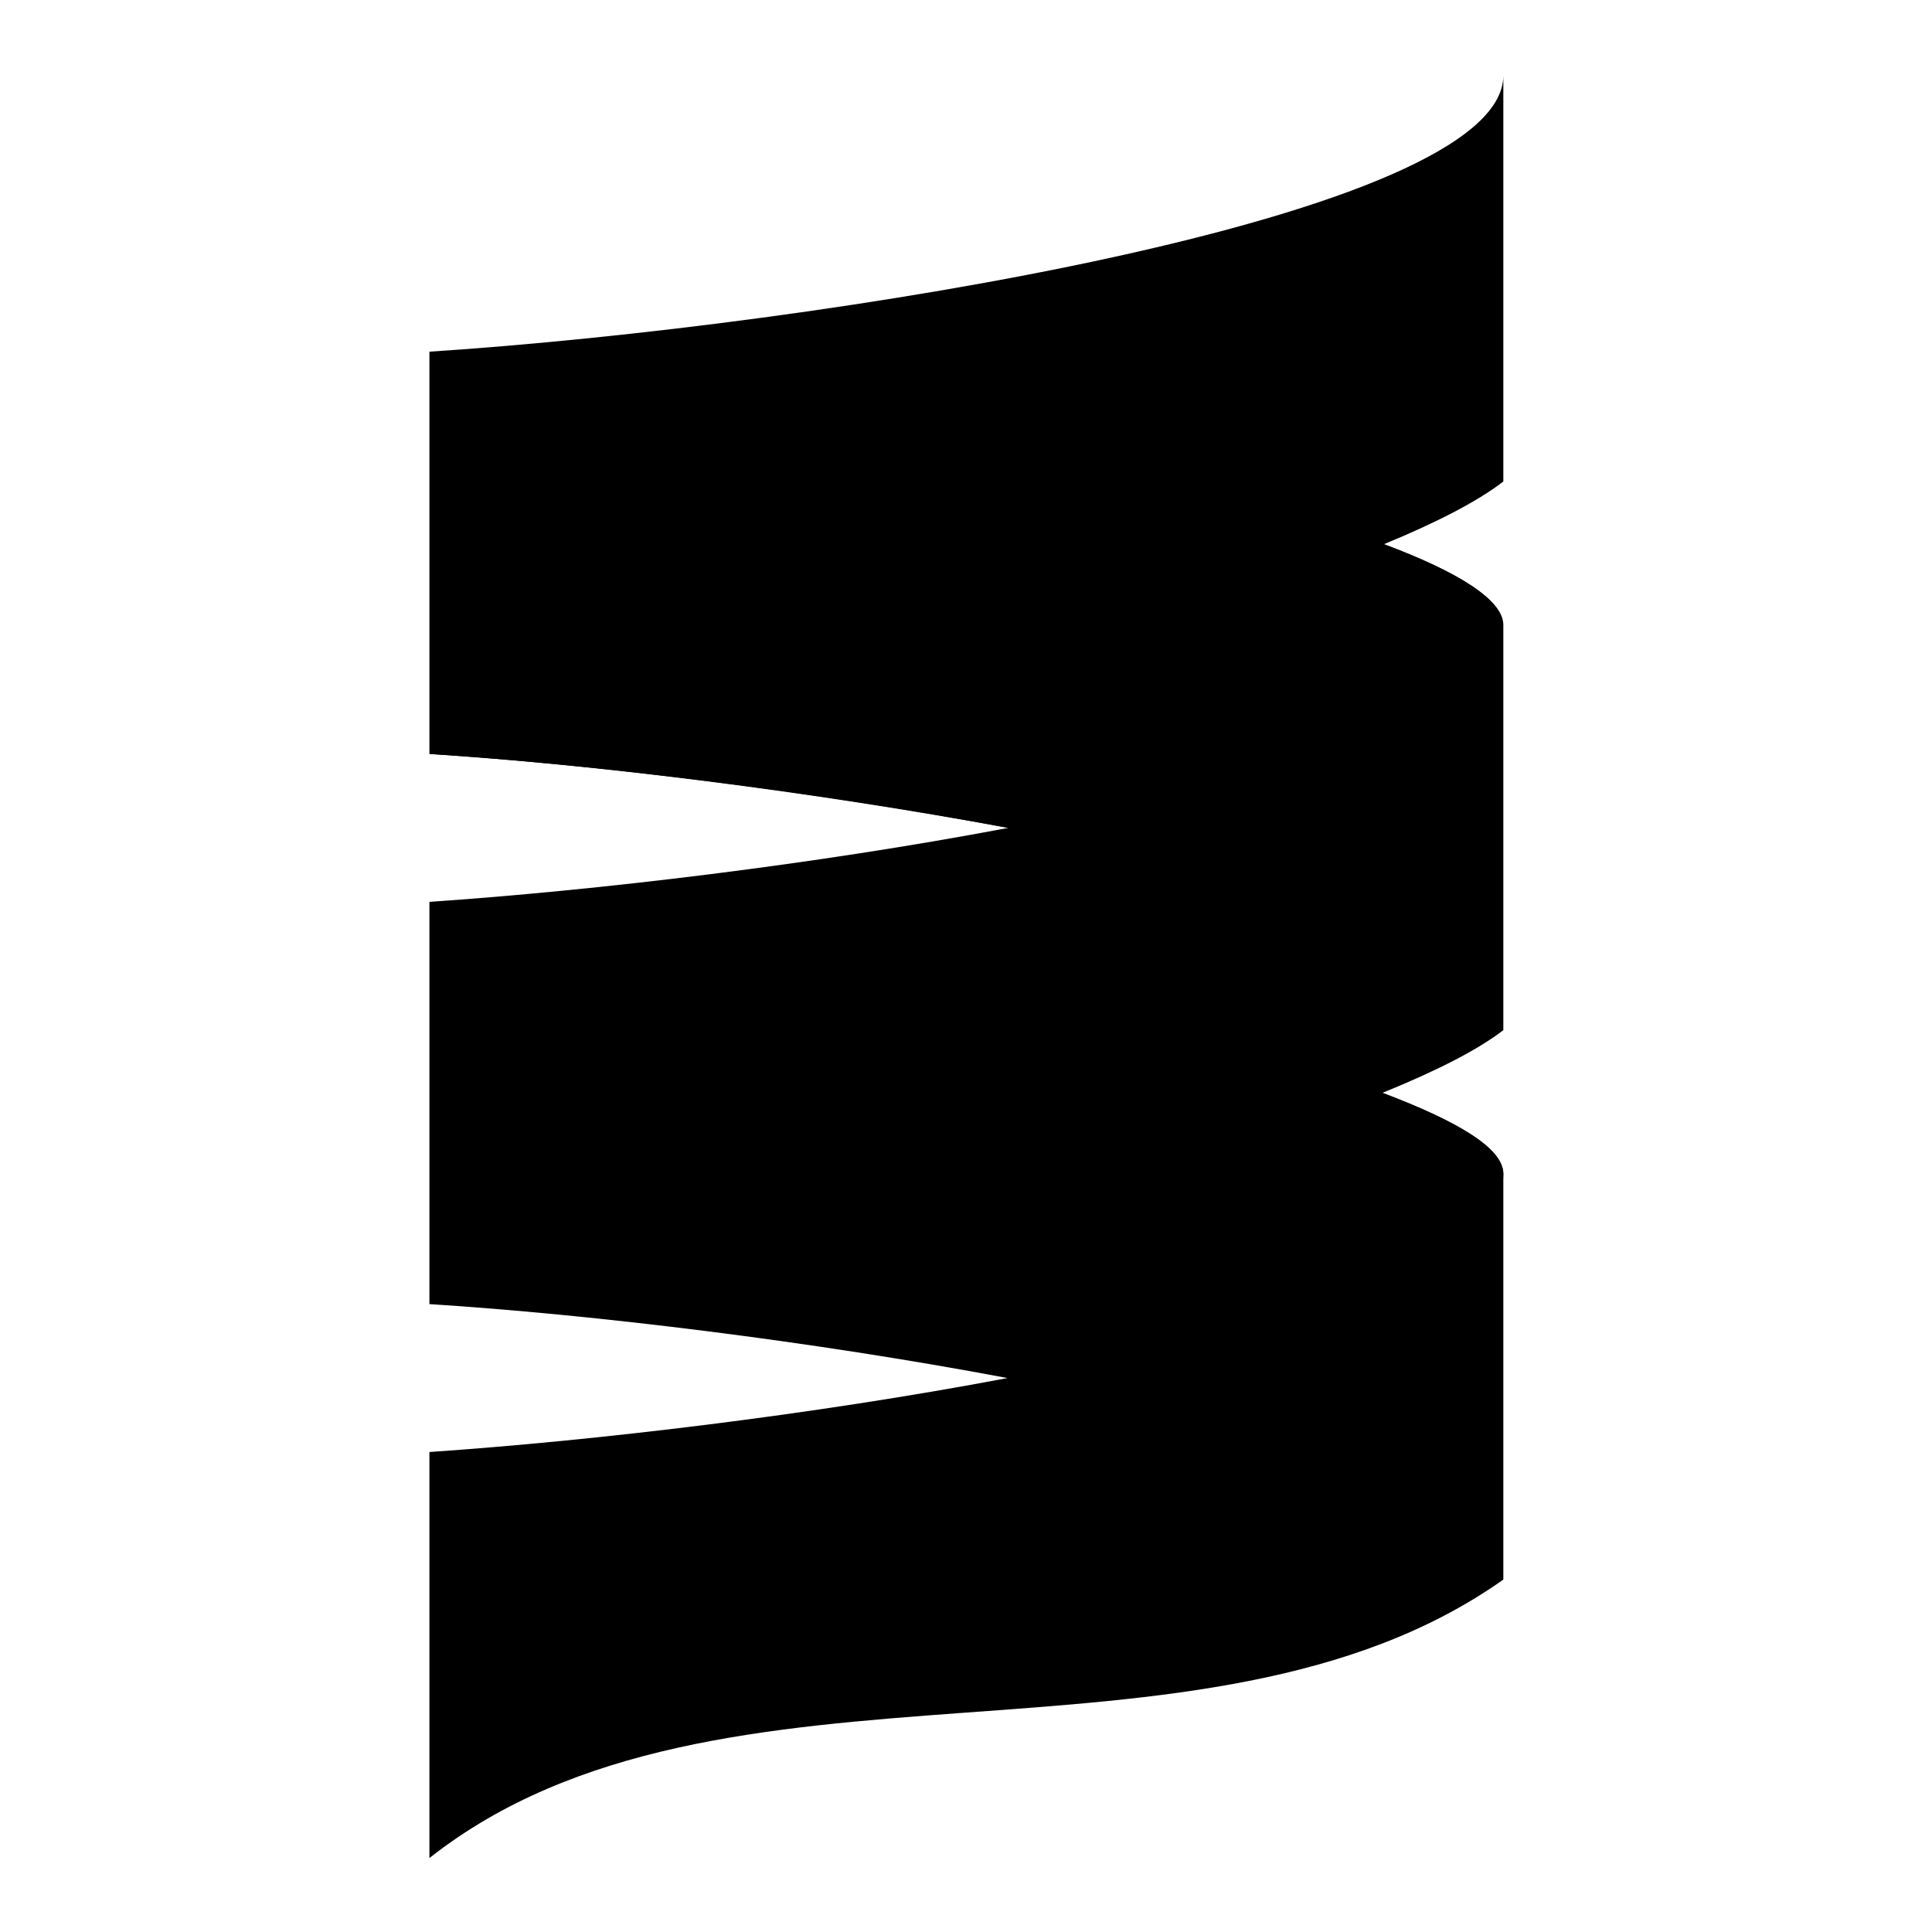
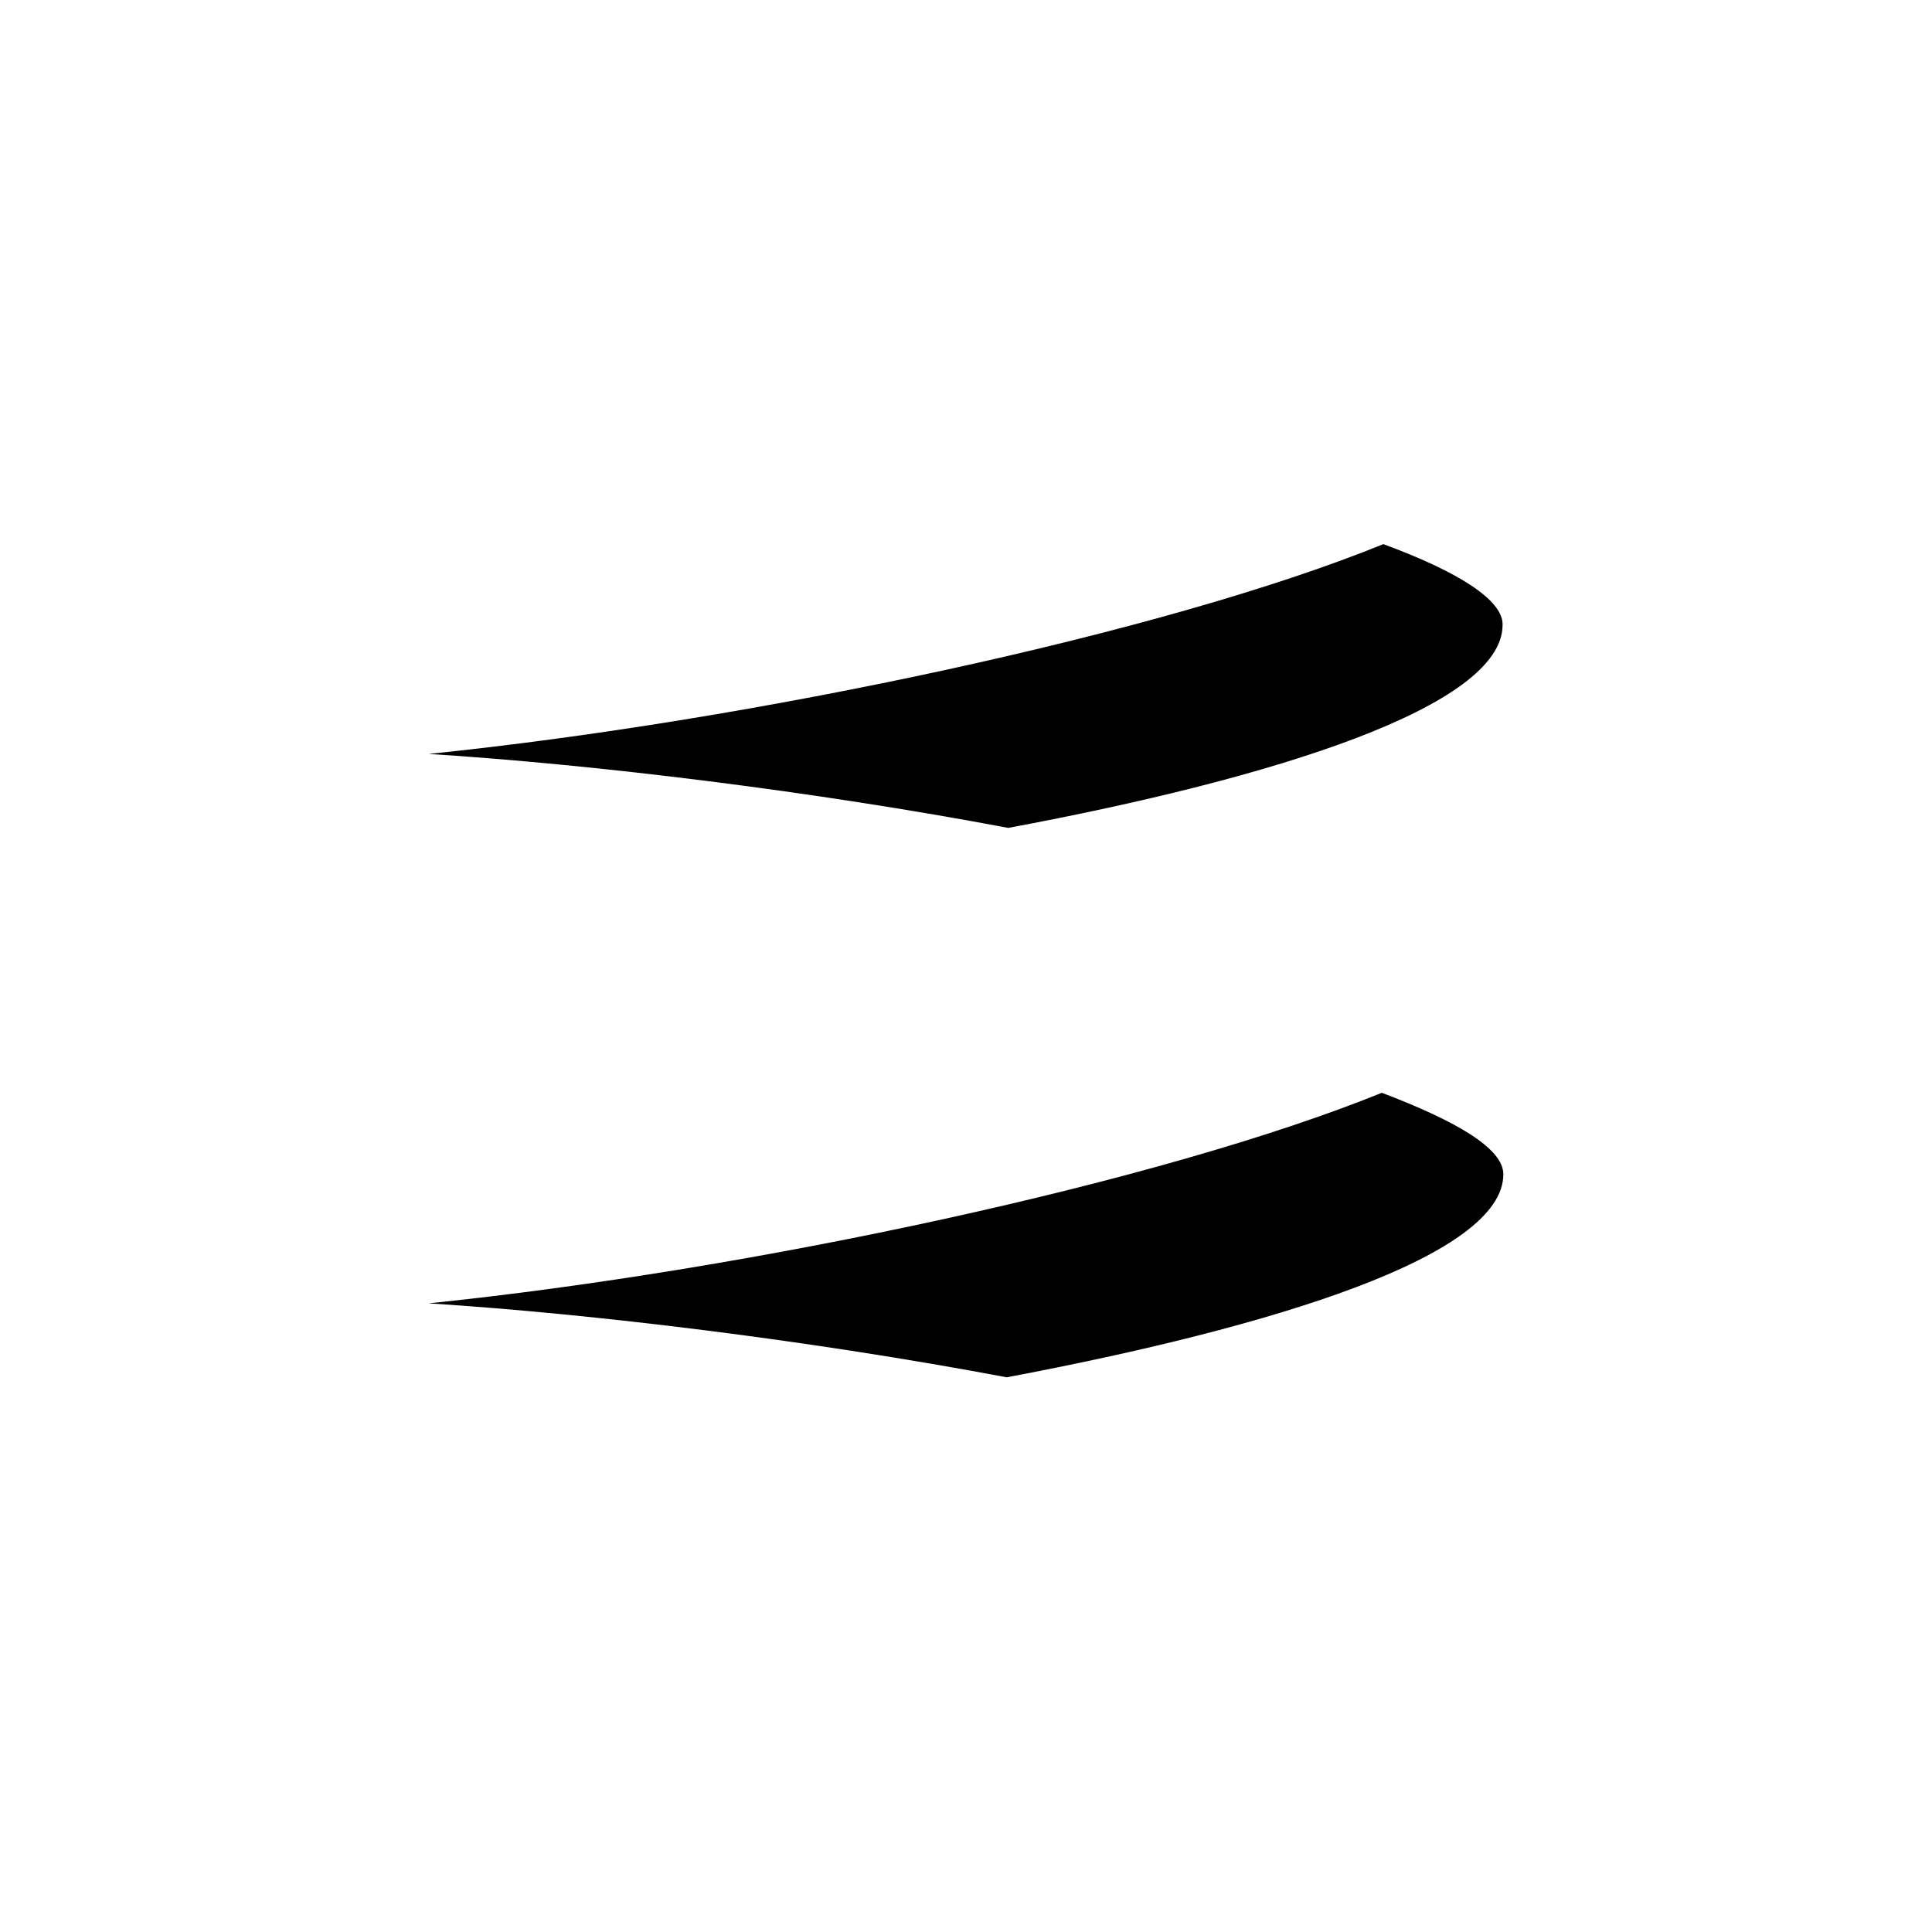
<svg xmlns="http://www.w3.org/2000/svg" version="1.1" x="0px" y="0px" viewBox="0 0 256 256" enable-background="new 0 0 256 256" xml:space="preserve">
  <g>
    <g>
-       <path fill="#000000" d="M199.2,209.3v-53.8c0-3.4-6.2-7-16-10.7c6.9-2.8,12.5-5.6,16-8.3V82.8c0-3.3-6-7-15.8-10.7c6.8-2.8,12.3-5.6,15.8-8.3V10c0,18.8-90.4,33.2-142.3,36.6v53.3c21.9,1.4,50.7,5,76.7,9.8c-25.9,4.9-54.7,8.3-76.7,9.8v53.3c21.9,1.4,50.6,4.9,76.6,9.8c-25.9,4.9-54.7,8.3-76.6,9.8v53.3v0.5C95.5,215.8,159.2,237.6,199.2,209.3z" />
      <path fill="#000000" d="M183.3,72.1C154.3,83.9,99.7,95.5,56.8,99.9c22,1.4,50.8,4.9,76.8,9.8c35.4-6.6,65.5-16.1,65.5-26.9C199.2,79.5,193.1,75.7,183.3,72.1z M183.1,144.8c-29.1,11.8-83.5,23.5-126.3,27.9c21.9,1.4,50.6,4.9,76.6,9.8c35.5-6.7,65.8-16.1,65.8-26.9C199.2,152.2,193.1,148.6,183.1,144.8z" />
    </g>
  </g>
</svg>